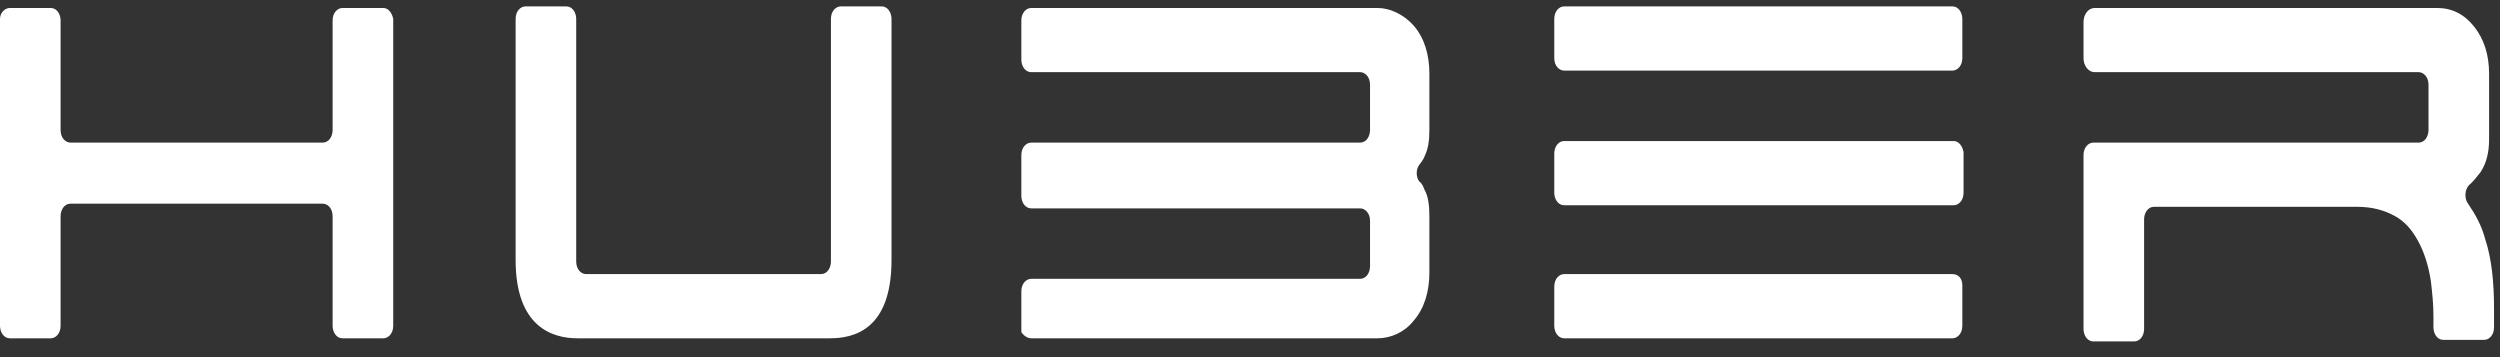
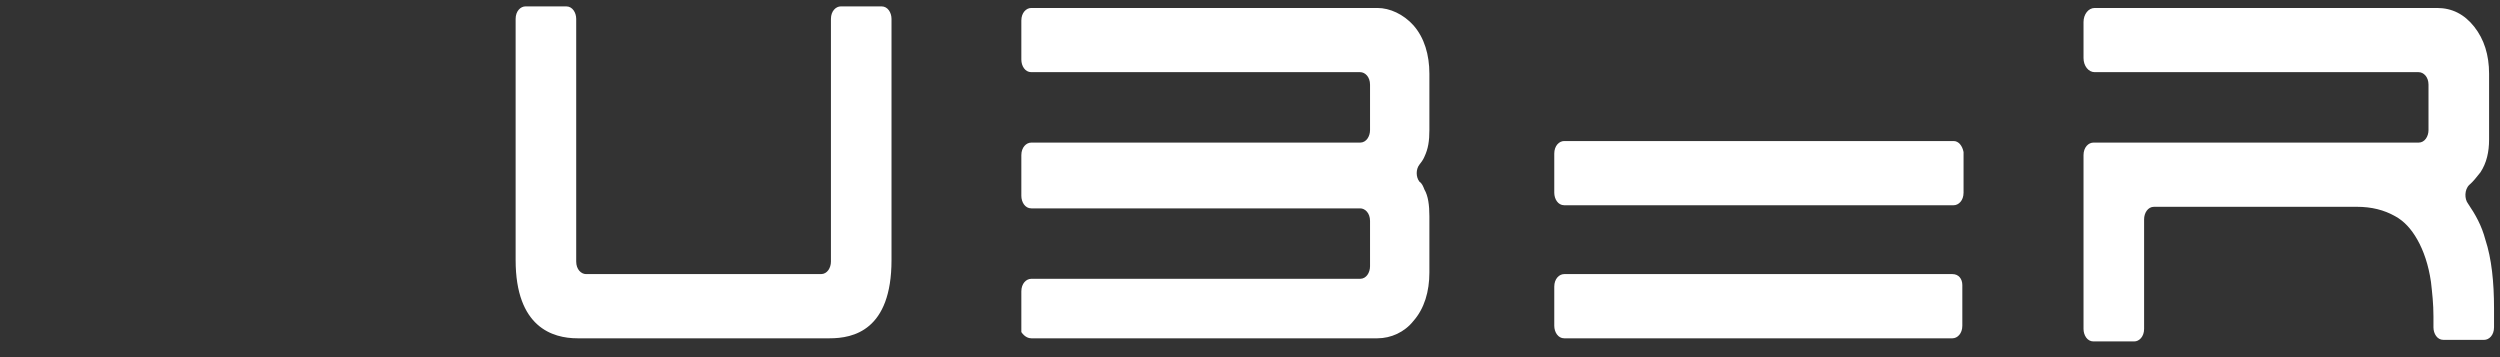
<svg xmlns="http://www.w3.org/2000/svg" width="147" height="21" viewBox="0 0 147 21" fill="none">
  <rect x="0" y="0" width="147" height="21" fill="#333333" stroke="none" />
-   <path d="M91.973 4.151H114.803C115.094 4.151 115.385 3.875 115.385 3.414V1.113C115.385 0.744 115.166 0.376 114.803 0.376H91.973C91.682 0.376 91.391 0.652 91.391 1.113V3.414C91.391 3.875 91.682 4.151 91.973 4.151Z" fill="white" />
  <path d="M114.803 16.117H91.973C91.682 16.117 91.391 16.393 91.391 16.854V19.156C91.391 19.524 91.609 19.892 91.973 19.892H114.803C115.094 19.892 115.385 19.616 115.385 19.156V16.762C115.385 16.393 115.166 16.117 114.803 16.117Z" fill="white" />
  <path d="M60.637 19.892H80.995C81.794 19.892 82.594 19.524 83.103 18.88C83.757 18.143 84.048 17.131 84.048 16.026V12.712C84.048 12.068 83.975 11.515 83.757 11.147C83.685 10.963 83.612 10.779 83.466 10.687C83.248 10.411 83.248 9.95 83.466 9.674C83.539 9.582 83.685 9.398 83.757 9.214C83.975 8.754 84.048 8.293 84.048 7.649V4.335C84.048 3.23 83.757 2.218 83.103 1.481C82.521 0.837 81.722 0.469 80.995 0.469H60.637C60.346 0.469 60.055 0.745 60.055 1.205V3.507C60.055 3.875 60.273 4.243 60.637 4.243H79.977C80.267 4.243 80.558 4.519 80.558 4.979V7.649C80.558 8.017 80.34 8.385 79.977 8.385H60.637C60.346 8.385 60.055 8.662 60.055 9.122V11.515C60.055 11.883 60.273 12.252 60.637 12.252H79.977C80.267 12.252 80.558 12.528 80.558 12.988V15.658C80.558 16.026 80.34 16.394 79.977 16.394H60.637C60.346 16.394 60.055 16.67 60.055 17.131V19.524C60.055 19.524 60.273 19.892 60.637 19.892Z" fill="white" />
-   <path d="M22.539 0.469H20.14C19.849 0.469 19.558 0.745 19.558 1.205V7.649C19.558 8.017 19.34 8.385 18.976 8.385H4.144C3.853 8.385 3.563 8.109 3.563 7.649V1.205C3.563 0.837 3.345 0.469 2.981 0.469H0.582C0.291 0.469 0 0.745 0 1.113V19.156C0 19.524 0.218 19.892 0.582 19.892H2.981C3.272 19.892 3.563 19.616 3.563 19.156V12.712C3.563 12.344 3.781 11.976 4.144 11.976H18.976C19.267 11.976 19.558 12.252 19.558 12.712V19.156C19.558 19.524 19.776 19.892 20.14 19.892H22.539C22.83 19.892 23.121 19.616 23.121 19.156V1.113C23.048 0.745 22.83 0.469 22.539 0.469Z" fill="white" />
  <path d="M33.954 19.892H48.786C50.167 19.892 52.421 19.431 52.421 15.289V1.112C52.421 0.744 52.203 0.376 51.84 0.376H49.44C49.149 0.376 48.859 0.652 48.859 1.112V15.381C48.859 15.749 48.641 16.117 48.277 16.117H34.463C34.172 16.117 33.881 15.841 33.881 15.381V1.112C33.881 0.744 33.663 0.376 33.299 0.376H30.9C30.609 0.376 30.319 0.652 30.319 1.112V15.289C30.319 19.247 32.5 19.892 33.954 19.892Z" fill="white" />
  <path d="M114.876 8.293H91.973C91.682 8.293 91.391 8.569 91.391 9.03V11.332C91.391 11.7 91.609 12.068 91.973 12.068H114.876C115.166 12.068 115.457 11.792 115.457 11.332V8.938C115.385 8.569 115.166 8.293 114.876 8.293Z" fill="white" />
  <path d="M146.14 14.093C145.922 13.264 145.559 12.62 145.122 11.976C144.904 11.699 144.904 11.147 145.195 10.871C145.413 10.687 145.631 10.411 145.849 10.134C146.213 9.582 146.358 8.938 146.358 8.201V4.335C146.358 3.23 146.067 2.31 145.486 1.573C144.904 0.837 144.177 0.469 143.305 0.469H123.165C122.801 0.469 122.511 0.837 122.511 1.297V3.414C122.511 3.875 122.801 4.243 123.165 4.243H142.214C142.505 4.243 142.796 4.519 142.796 4.979V7.649C142.796 8.017 142.578 8.385 142.214 8.385H123.092C122.801 8.385 122.511 8.662 122.511 9.122V19.34C122.511 19.708 122.729 20.076 123.092 20.076H125.492C125.782 20.076 126.073 19.8 126.073 19.34V12.896C126.073 12.528 126.291 12.16 126.655 12.16H138.579C139.451 12.16 140.178 12.344 140.833 12.712C141.342 12.988 141.778 13.448 142.141 14.093C142.505 14.737 142.796 15.566 142.941 16.578C143.014 17.223 143.087 17.867 143.087 18.604V19.248C143.087 19.616 143.305 19.984 143.668 19.984H146.067C146.358 19.984 146.649 19.708 146.649 19.248V18.143C146.649 16.578 146.504 15.197 146.14 14.093Z" fill="white" />
</svg>